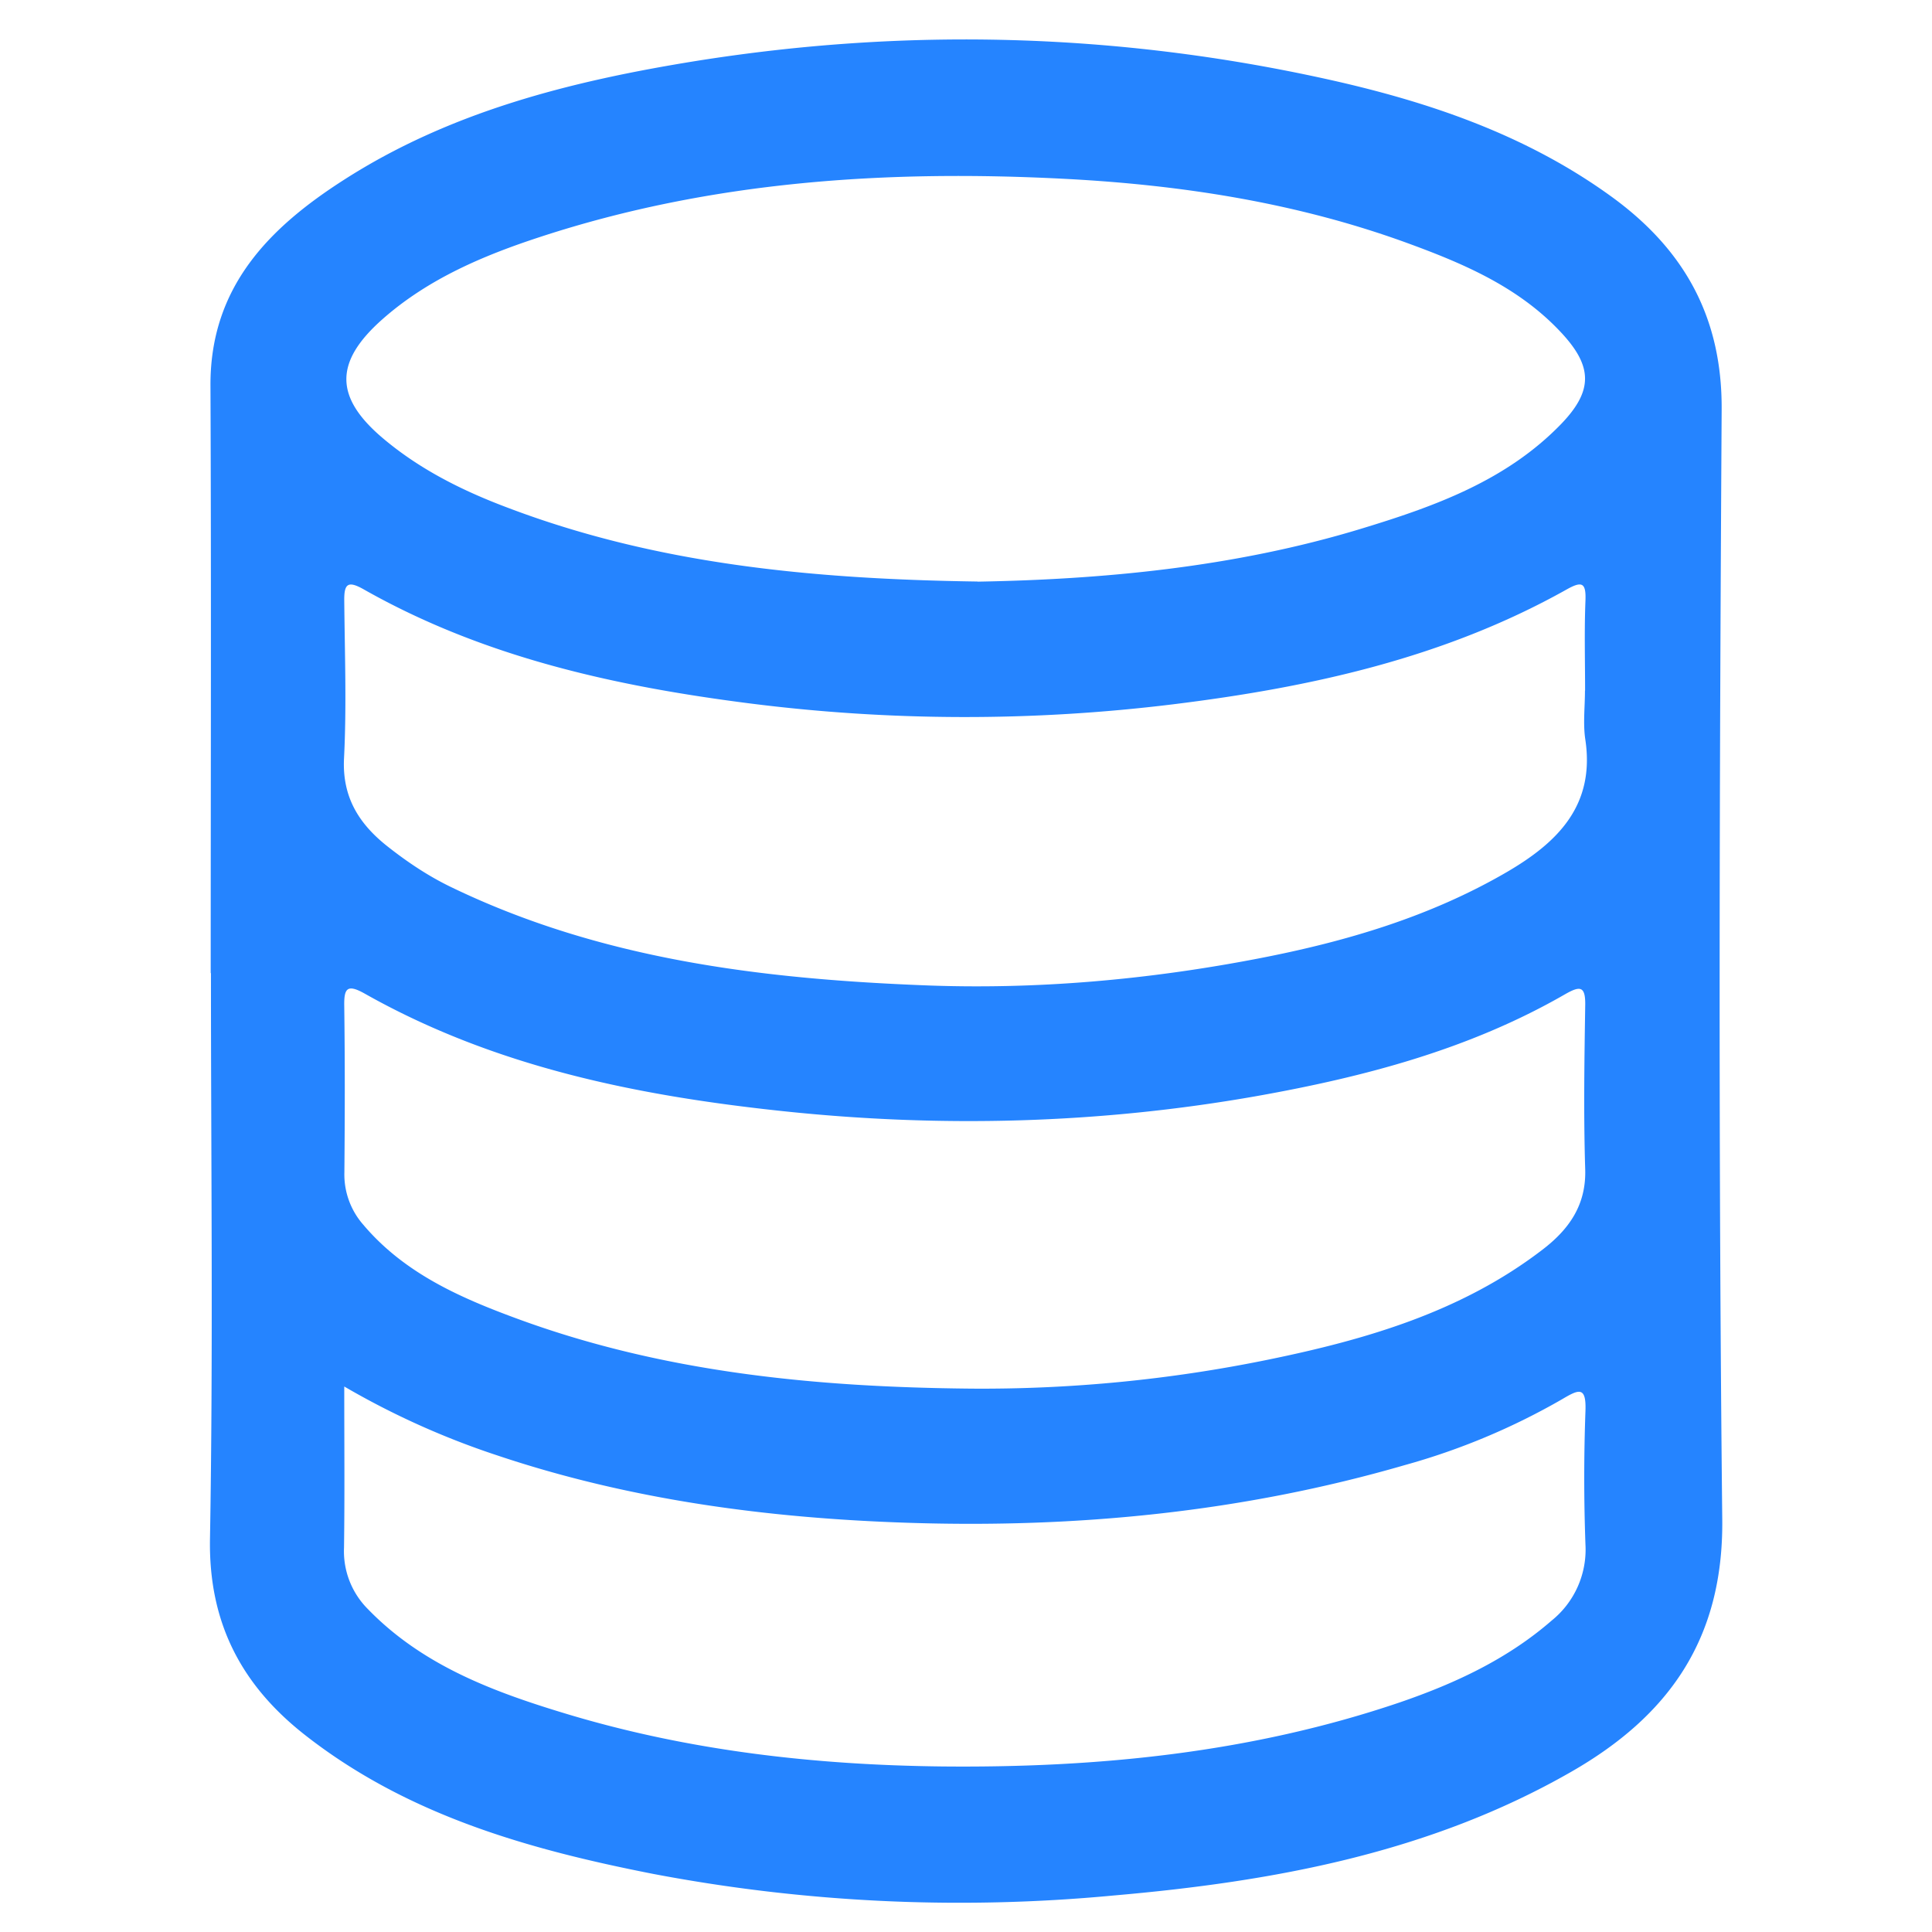
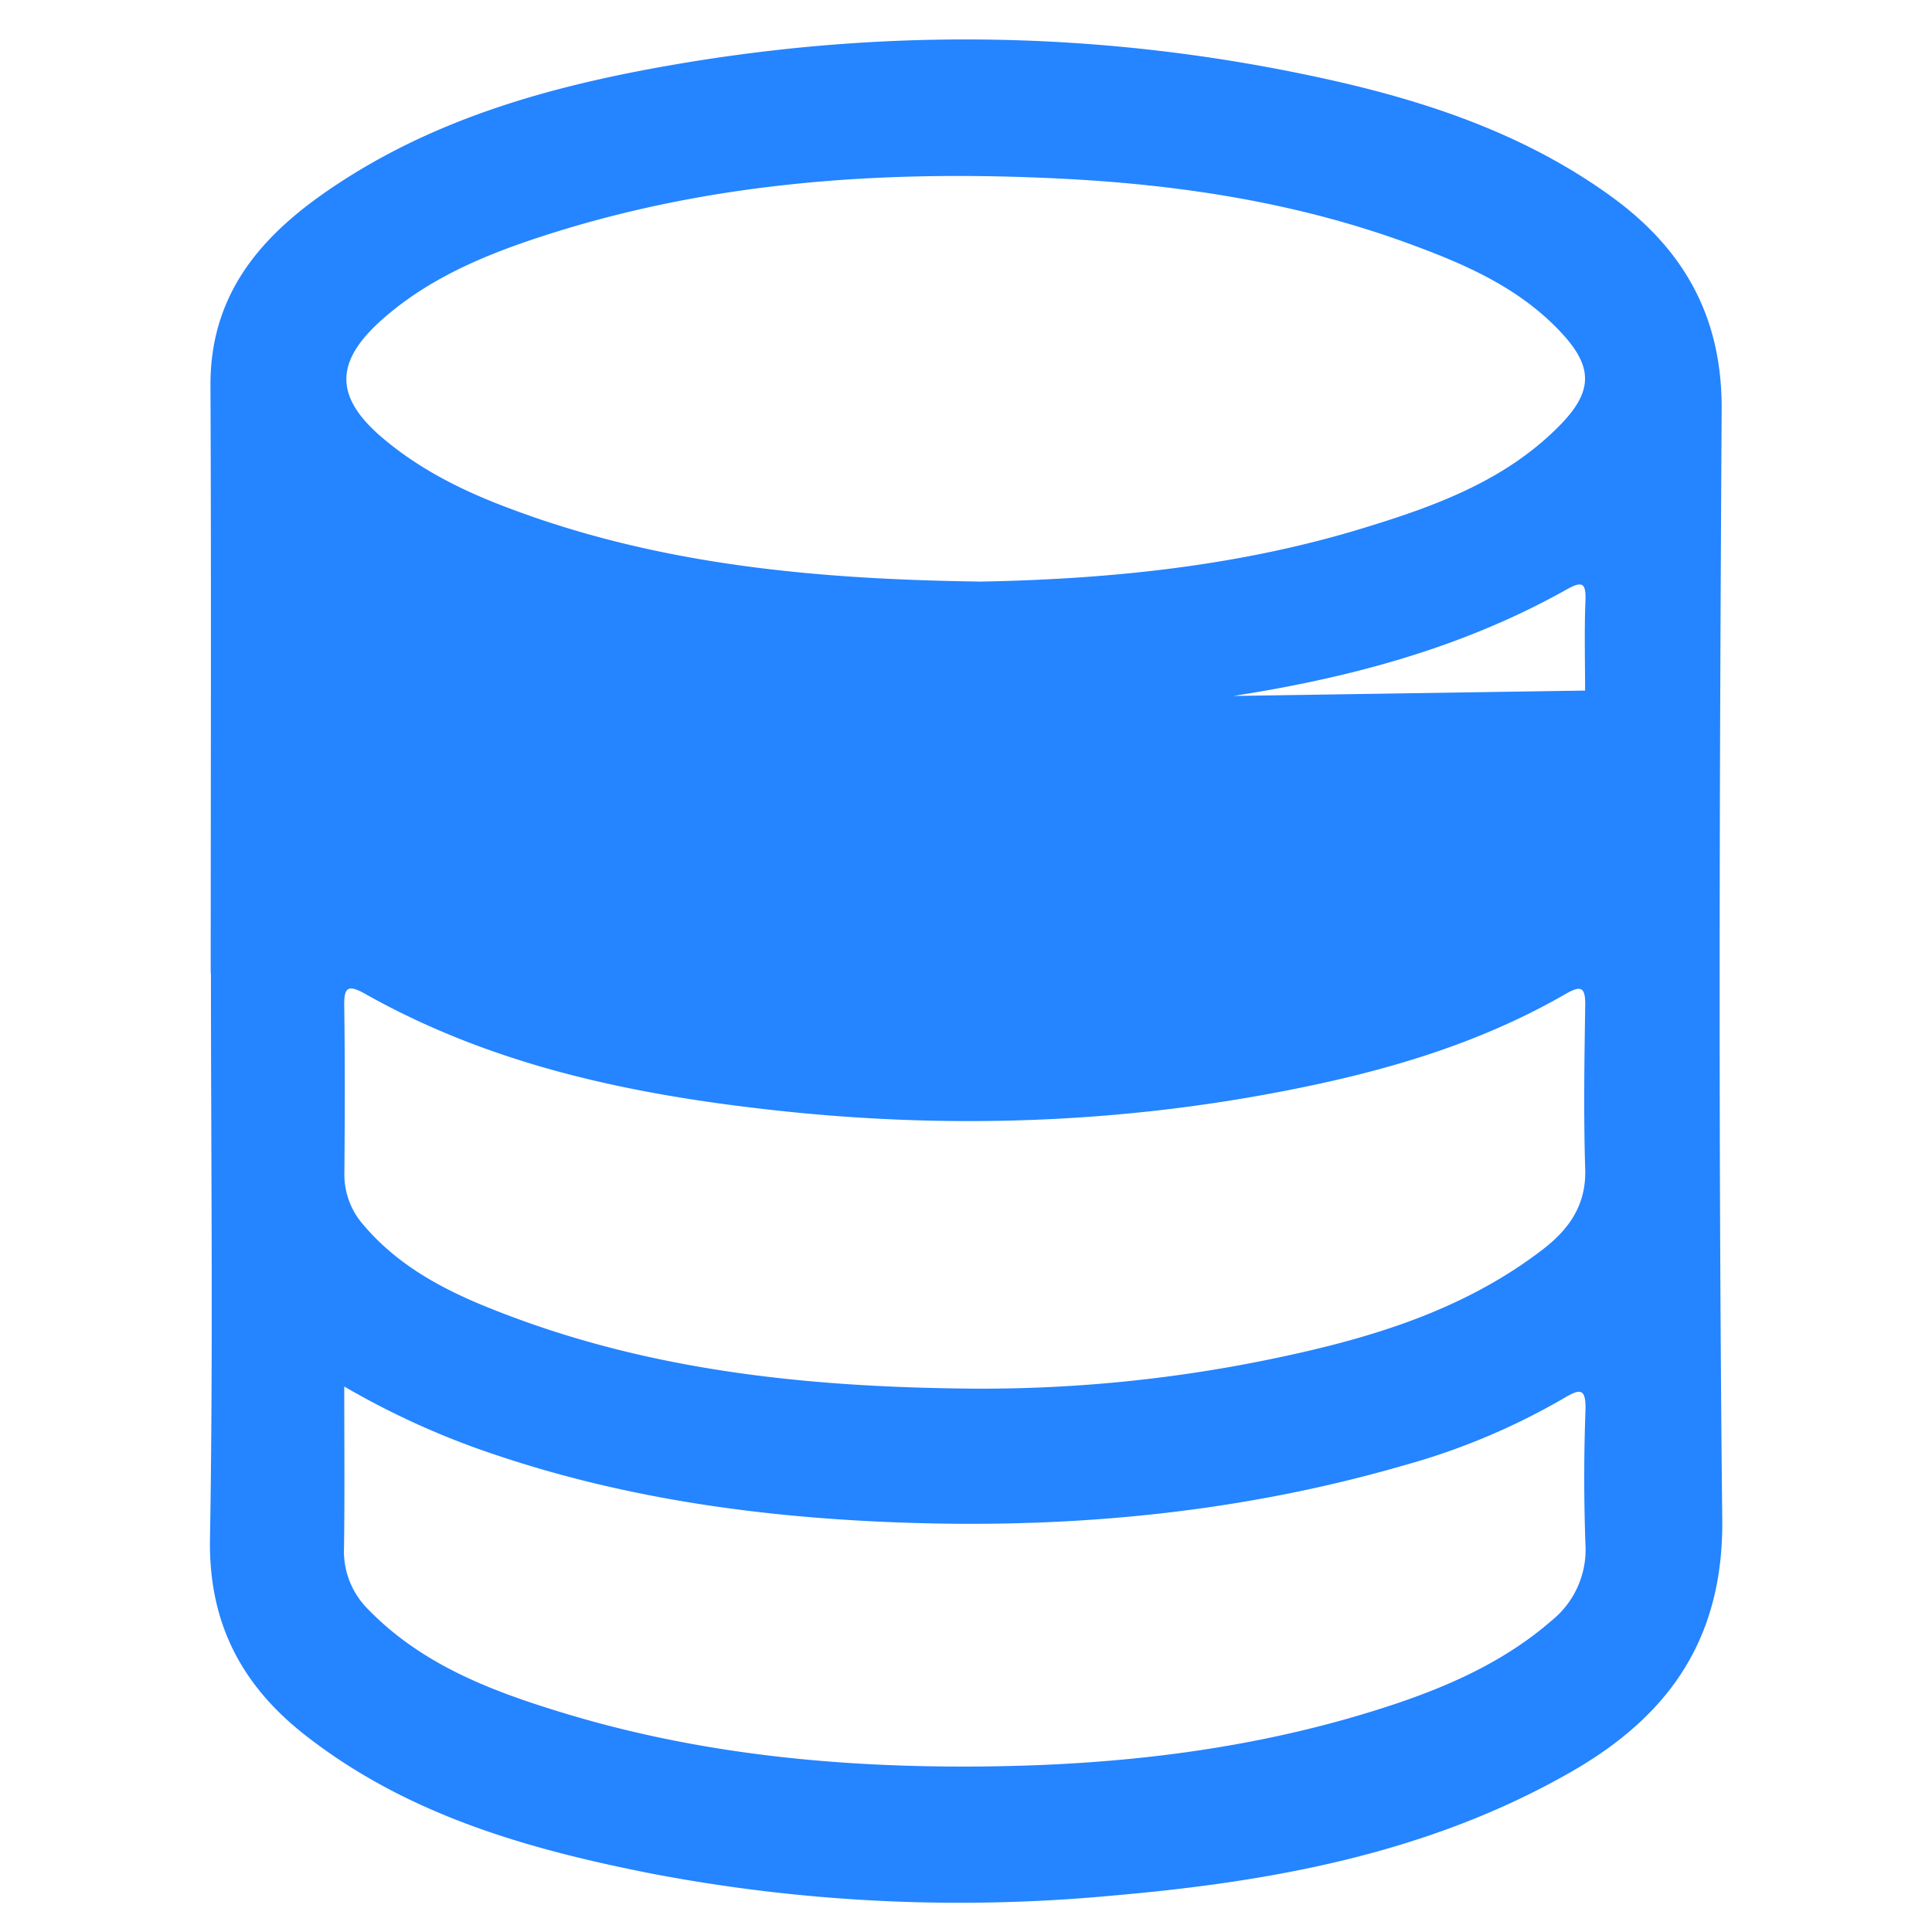
<svg xmlns="http://www.w3.org/2000/svg" width="16" height="16" fill="none">
-   <path fill="#2584FF" d="M1.745 8.06c0-1.622.005-3.244-.002-4.866-.004-.818.488-1.31 1.109-1.707.882-.565 1.88-.815 2.9-.98 1.753-.281 3.5-.235 5.234.148.838.185 1.646.458 2.352.968.603.435.925.996.92 1.77-.018 3.064-.028 6.128.005 9.192.01.993-.447 1.628-1.252 2.089-1.173.672-2.468.909-3.792 1.024a13.574 13.574 0 0 1-3.814-.18c-1.028-.202-2.03-.485-2.876-1.147-.526-.411-.802-.928-.79-1.626.027-1.561.008-3.124.008-4.686h-.002Zm6.35-3.243c1.019-.018 2.116-.115 3.18-.439.605-.184 1.2-.397 1.655-.868.265-.276.26-.477-.003-.758-.355-.38-.818-.574-1.291-.746-.904-.327-1.844-.473-2.8-.524-1.48-.078-2.943.015-4.362.48-.471.154-.928.347-1.307.682-.398.352-.4.645.006.987.3.253.647.428 1.014.567 1.23.47 2.517.598 3.91.618h-.001Zm5.031.902h.001c0-.247-.007-.495.003-.743.006-.15-.027-.167-.158-.093-1.012.567-2.122.81-3.259.95a14.13 14.13 0 0 1-3.507-.008c-1.112-.142-2.2-.382-3.19-.942-.133-.076-.167-.052-.165.092.004.436.02.872-.002 1.306-.016.324.127.545.362.73.165.13.34.247.53.338 1.23.593 2.55.756 3.89.81.94.039 1.876-.044 2.8-.223.717-.139 1.412-.344 2.048-.714.418-.244.732-.55.65-1.097-.02-.132-.003-.27-.003-.405ZM8.041 11.5a11.81 11.81 0 0 0 2.462-.24c.81-.166 1.602-.396 2.274-.913.216-.166.36-.367.351-.663-.014-.45-.007-.901 0-1.352.004-.17-.042-.17-.172-.095-.79.454-1.659.682-2.547.84-1.302.23-2.613.264-3.926.125-1.208-.128-2.388-.367-3.462-.973-.149-.084-.173-.042-.17.107.006.458.005.916.001 1.374a.631.631 0 0 0 .156.432c.338.4.797.603 1.27.777 1.215.448 2.48.569 3.763.581Zm-5.19-.017c0 .48.004.907-.002 1.335a.677.677 0 0 0 .197.507c.455.47 1.046.688 1.65.87 1.01.304 2.05.422 3.103.434 1.292.013 2.563-.113 3.792-.53.455-.156.89-.357 1.259-.678a.755.755 0 0 0 .28-.631 15.248 15.248 0 0 1 0-1.103c.008-.21-.055-.181-.192-.1a5.6 5.6 0 0 1-1.303.546c-1.344.39-2.721.524-4.117.478-1.16-.038-2.302-.189-3.406-.56a6.64 6.64 0 0 1-1.26-.568Z" />
+   <path fill="#2584FF" d="M1.745 8.06c0-1.622.005-3.244-.002-4.866-.004-.818.488-1.31 1.109-1.707.882-.565 1.88-.815 2.9-.98 1.753-.281 3.5-.235 5.234.148.838.185 1.646.458 2.352.968.603.435.925.996.92 1.77-.018 3.064-.028 6.128.005 9.192.01.993-.447 1.628-1.252 2.089-1.173.672-2.468.909-3.792 1.024a13.574 13.574 0 0 1-3.814-.18c-1.028-.202-2.03-.485-2.876-1.147-.526-.411-.802-.928-.79-1.626.027-1.561.008-3.124.008-4.686h-.002Zm6.35-3.243c1.019-.018 2.116-.115 3.18-.439.605-.184 1.2-.397 1.655-.868.265-.276.26-.477-.003-.758-.355-.38-.818-.574-1.291-.746-.904-.327-1.844-.473-2.8-.524-1.48-.078-2.943.015-4.362.48-.471.154-.928.347-1.307.682-.398.352-.4.645.006.987.3.253.647.428 1.014.567 1.23.47 2.517.598 3.91.618h-.001Zm5.031.902h.001c0-.247-.007-.495.003-.743.006-.15-.027-.167-.158-.093-1.012.567-2.122.81-3.259.95a14.13 14.13 0 0 1-3.507-.008ZM8.041 11.5a11.81 11.81 0 0 0 2.462-.24c.81-.166 1.602-.396 2.274-.913.216-.166.36-.367.351-.663-.014-.45-.007-.901 0-1.352.004-.17-.042-.17-.172-.095-.79.454-1.659.682-2.547.84-1.302.23-2.613.264-3.926.125-1.208-.128-2.388-.367-3.462-.973-.149-.084-.173-.042-.17.107.006.458.005.916.001 1.374a.631.631 0 0 0 .156.432c.338.4.797.603 1.27.777 1.215.448 2.48.569 3.763.581Zm-5.19-.017c0 .48.004.907-.002 1.335a.677.677 0 0 0 .197.507c.455.47 1.046.688 1.65.87 1.01.304 2.05.422 3.103.434 1.292.013 2.563-.113 3.792-.53.455-.156.89-.357 1.259-.678a.755.755 0 0 0 .28-.631 15.248 15.248 0 0 1 0-1.103c.008-.21-.055-.181-.192-.1a5.6 5.6 0 0 1-1.303.546c-1.344.39-2.721.524-4.117.478-1.16-.038-2.302-.189-3.406-.56a6.64 6.64 0 0 1-1.26-.568Z" />
</svg>